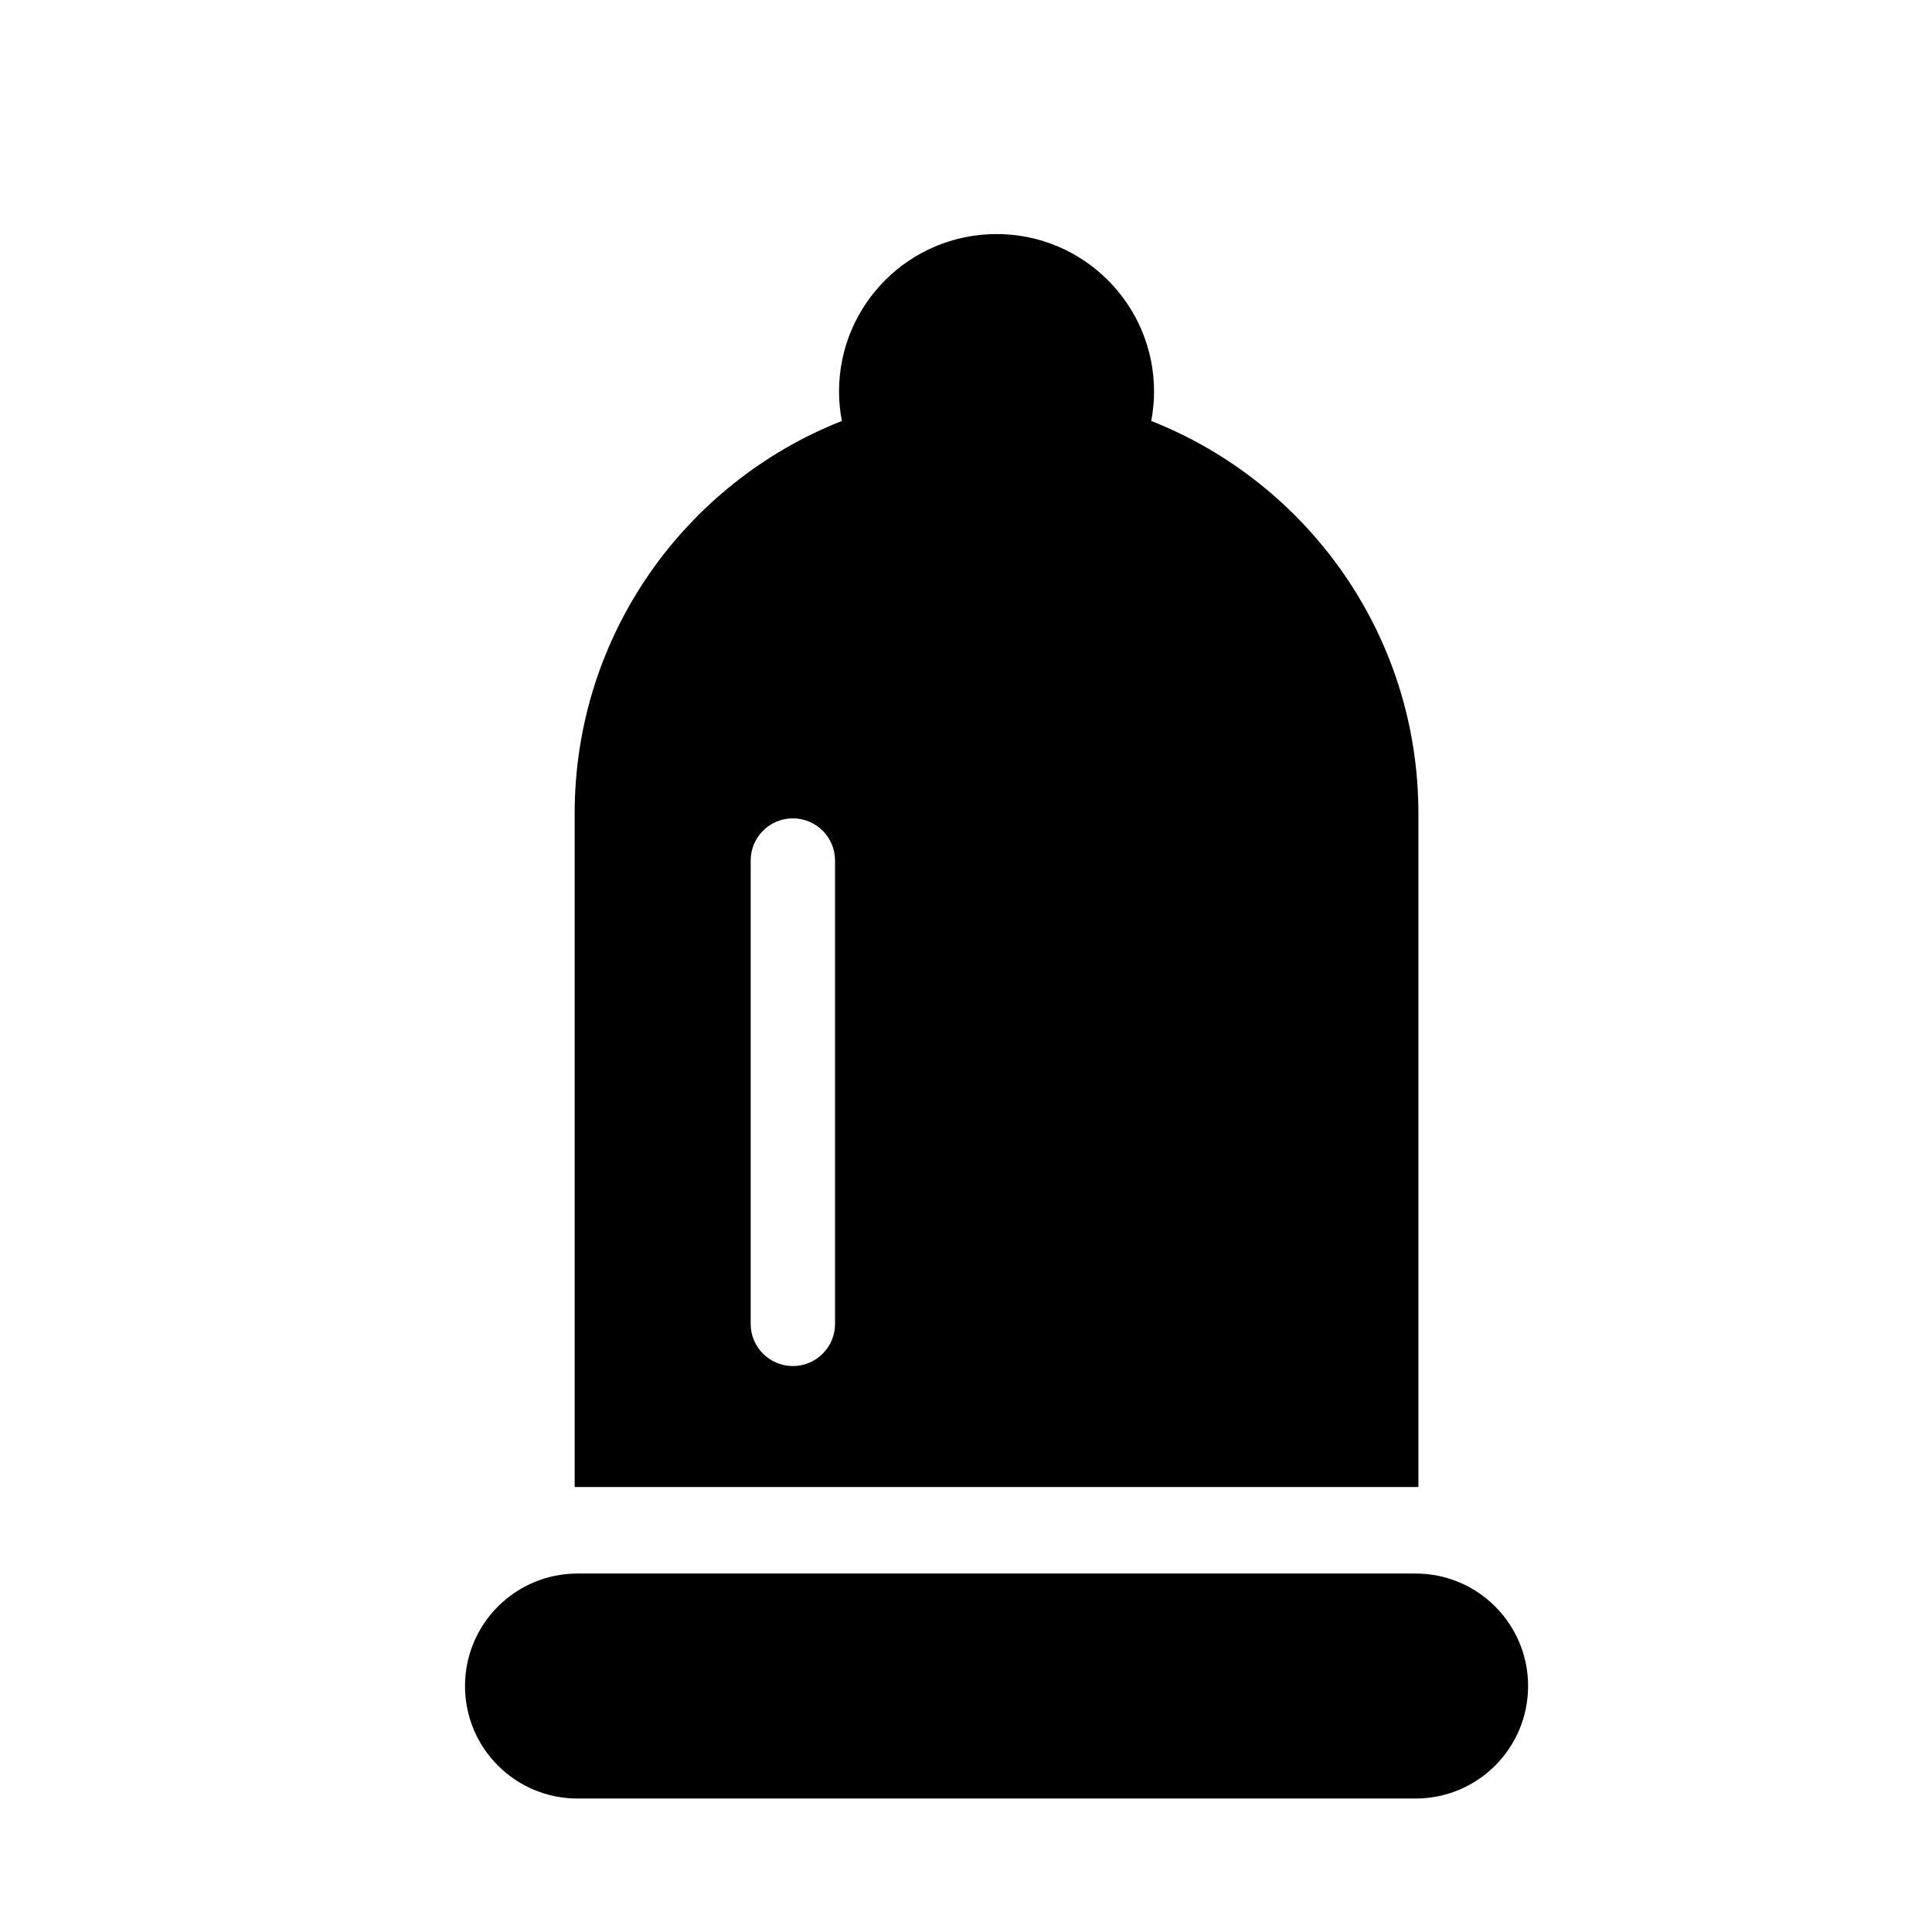
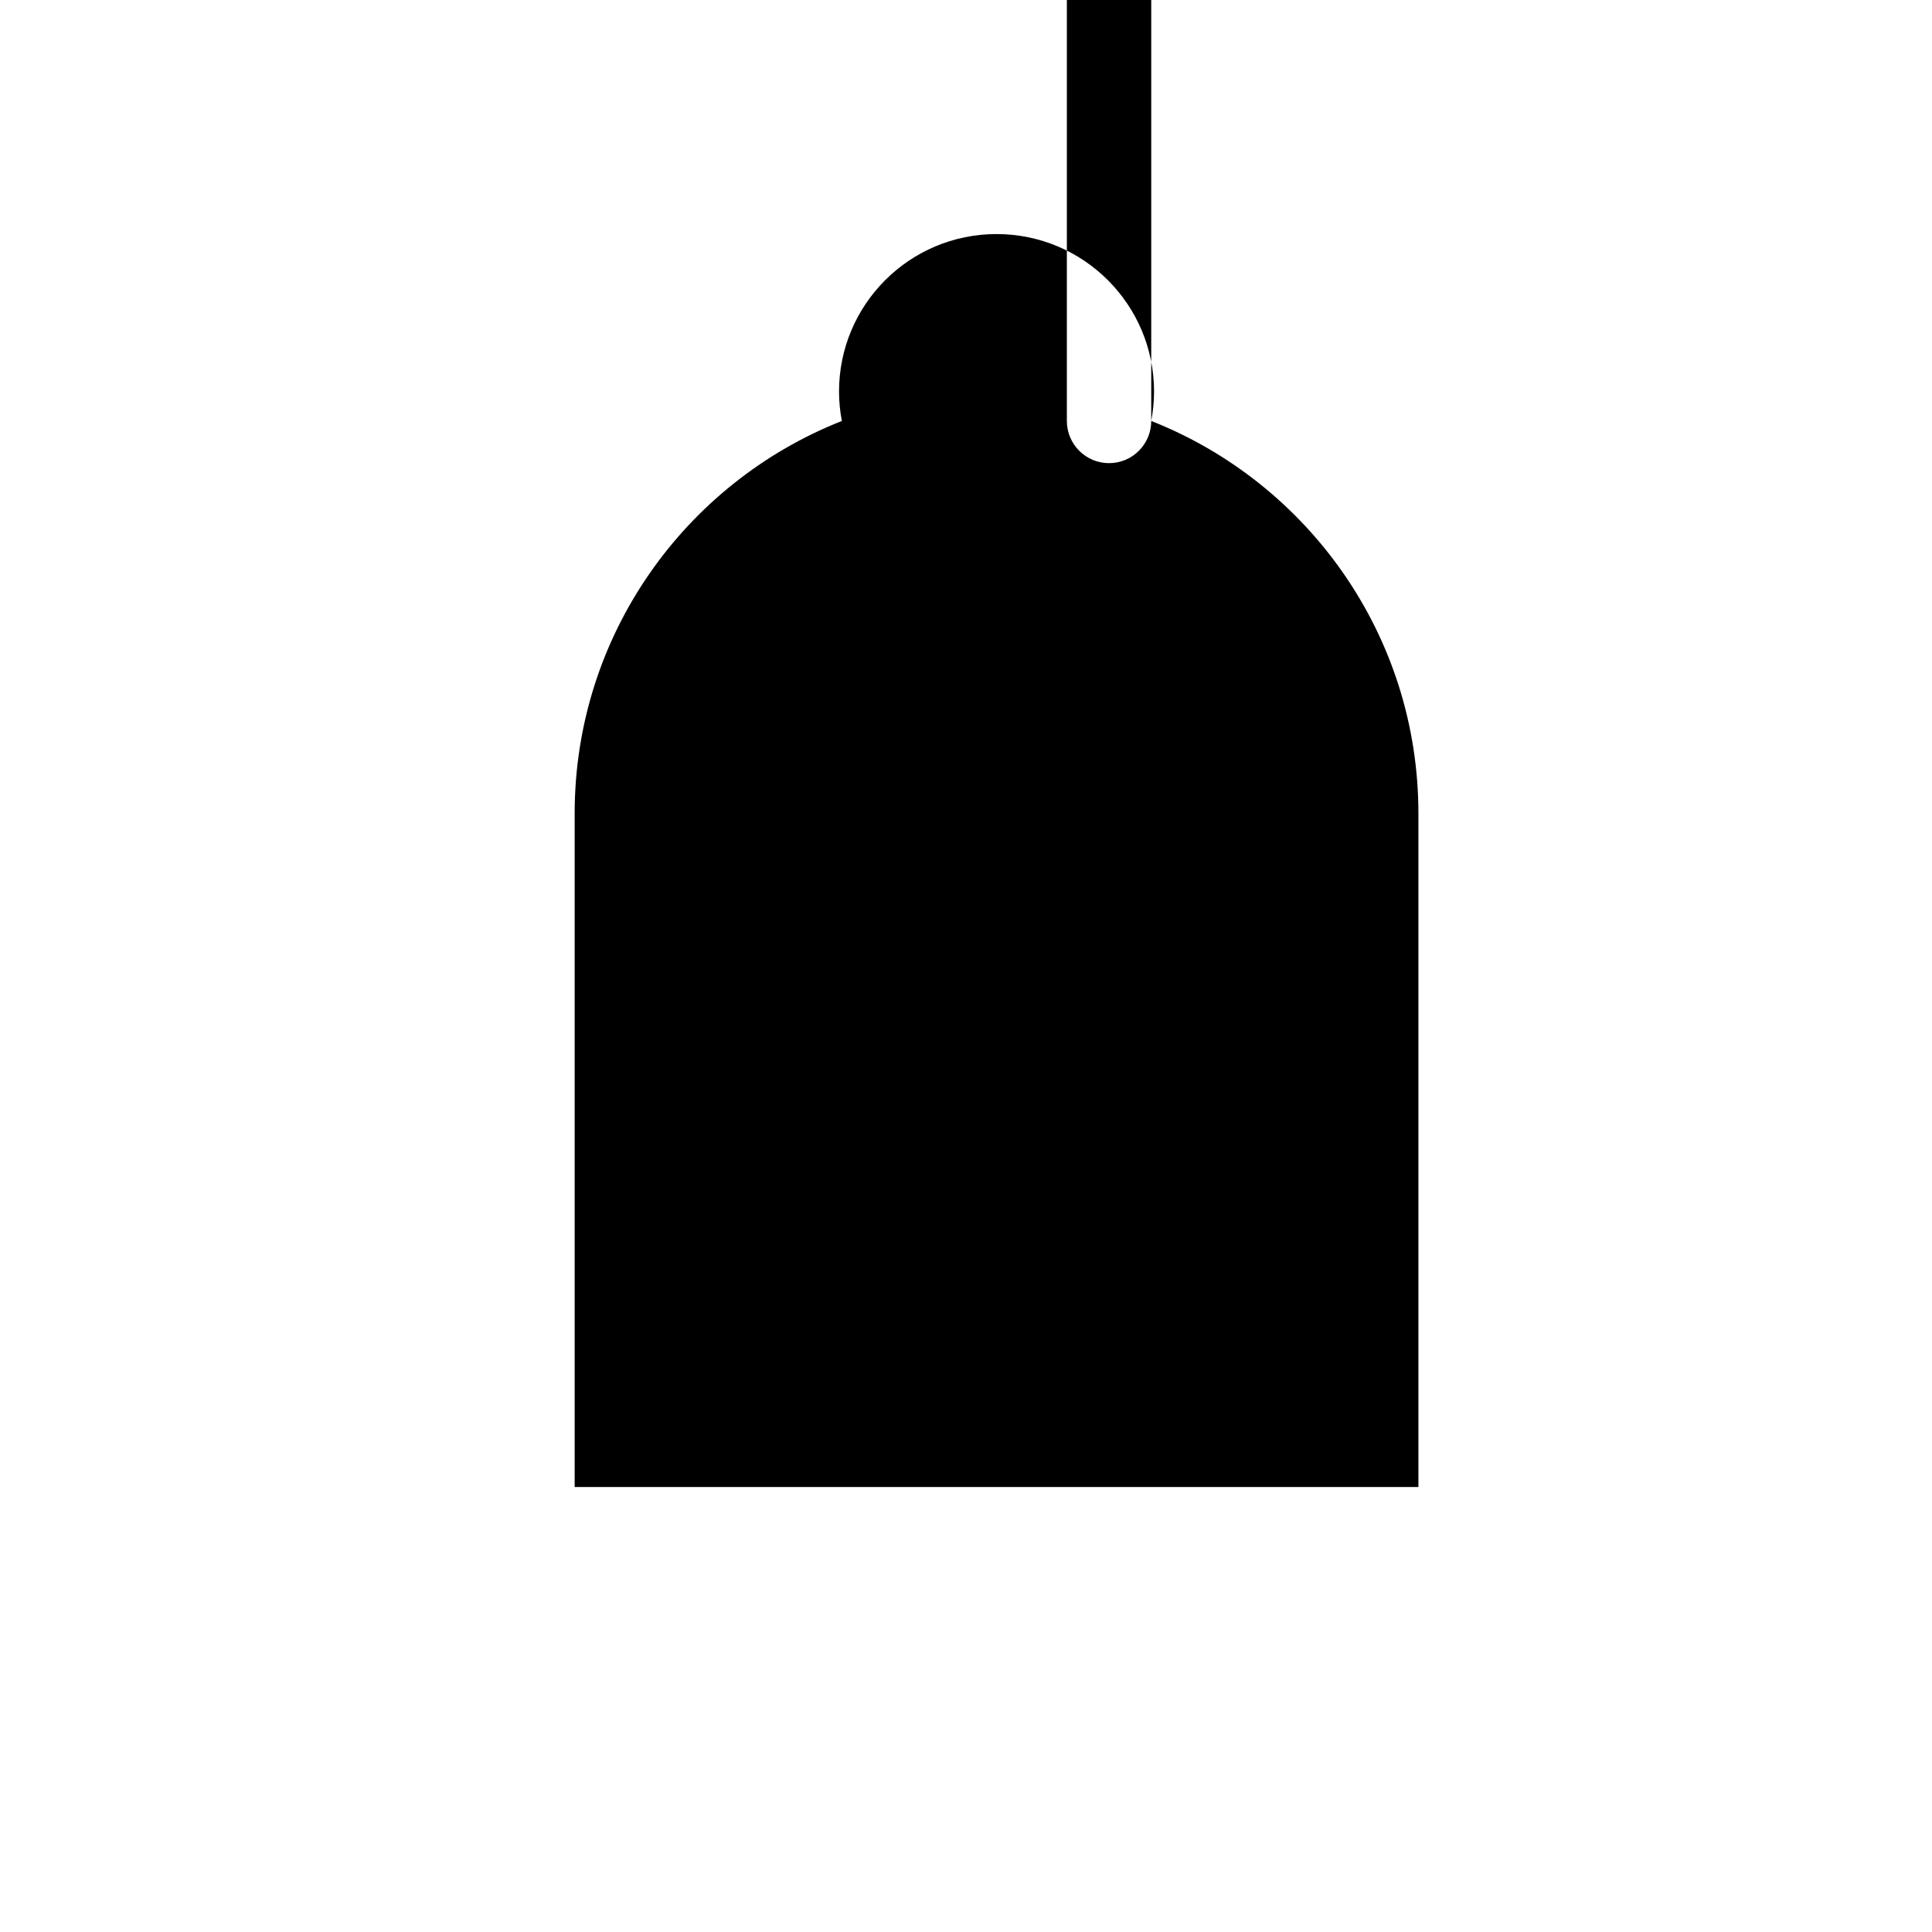
<svg xmlns="http://www.w3.org/2000/svg" fill="#000000" width="800px" height="800px" version="1.1" viewBox="144 144 512 512">
  <g>
-     <path d="m548.96 590.82c0 16.465-13.34 29.809-29.809 29.809h-222.11c-16.465 0-29.809-13.348-29.809-29.809 0-16.465 13.348-29.816 29.809-29.816h222.11c16.469 0 29.812 13.352 29.812 29.816z" />
-     <path d="m449.09 255.56c0.469-2.527 0.746-5.129 0.746-7.789 0-23.051-18.691-41.742-41.742-41.742-23.059 0-41.742 18.688-41.742 41.742 0 2.664 0.273 5.262 0.75 7.789-41.457 16.348-70.809 56.738-70.809 104.01v178.51h223.6v-178.51c0-47.273-29.355-87.664-70.805-104.01zm-83.793 239.28c0 6.176-5.008 11.18-11.18 11.18-6.172 0-11.18-5.004-11.18-11.18v-122.79c0-6.176 5.008-11.18 11.18-11.18 6.172 0 11.18 5.008 11.18 11.18z" />
+     <path d="m449.09 255.56c0.469-2.527 0.746-5.129 0.746-7.789 0-23.051-18.691-41.742-41.742-41.742-23.059 0-41.742 18.688-41.742 41.742 0 2.664 0.273 5.262 0.75 7.789-41.457 16.348-70.809 56.738-70.809 104.01v178.51h223.6v-178.51c0-47.273-29.355-87.664-70.805-104.01zc0 6.176-5.008 11.18-11.18 11.18-6.172 0-11.18-5.004-11.18-11.18v-122.79c0-6.176 5.008-11.18 11.18-11.18 6.172 0 11.18 5.008 11.18 11.18z" />
  </g>
</svg>